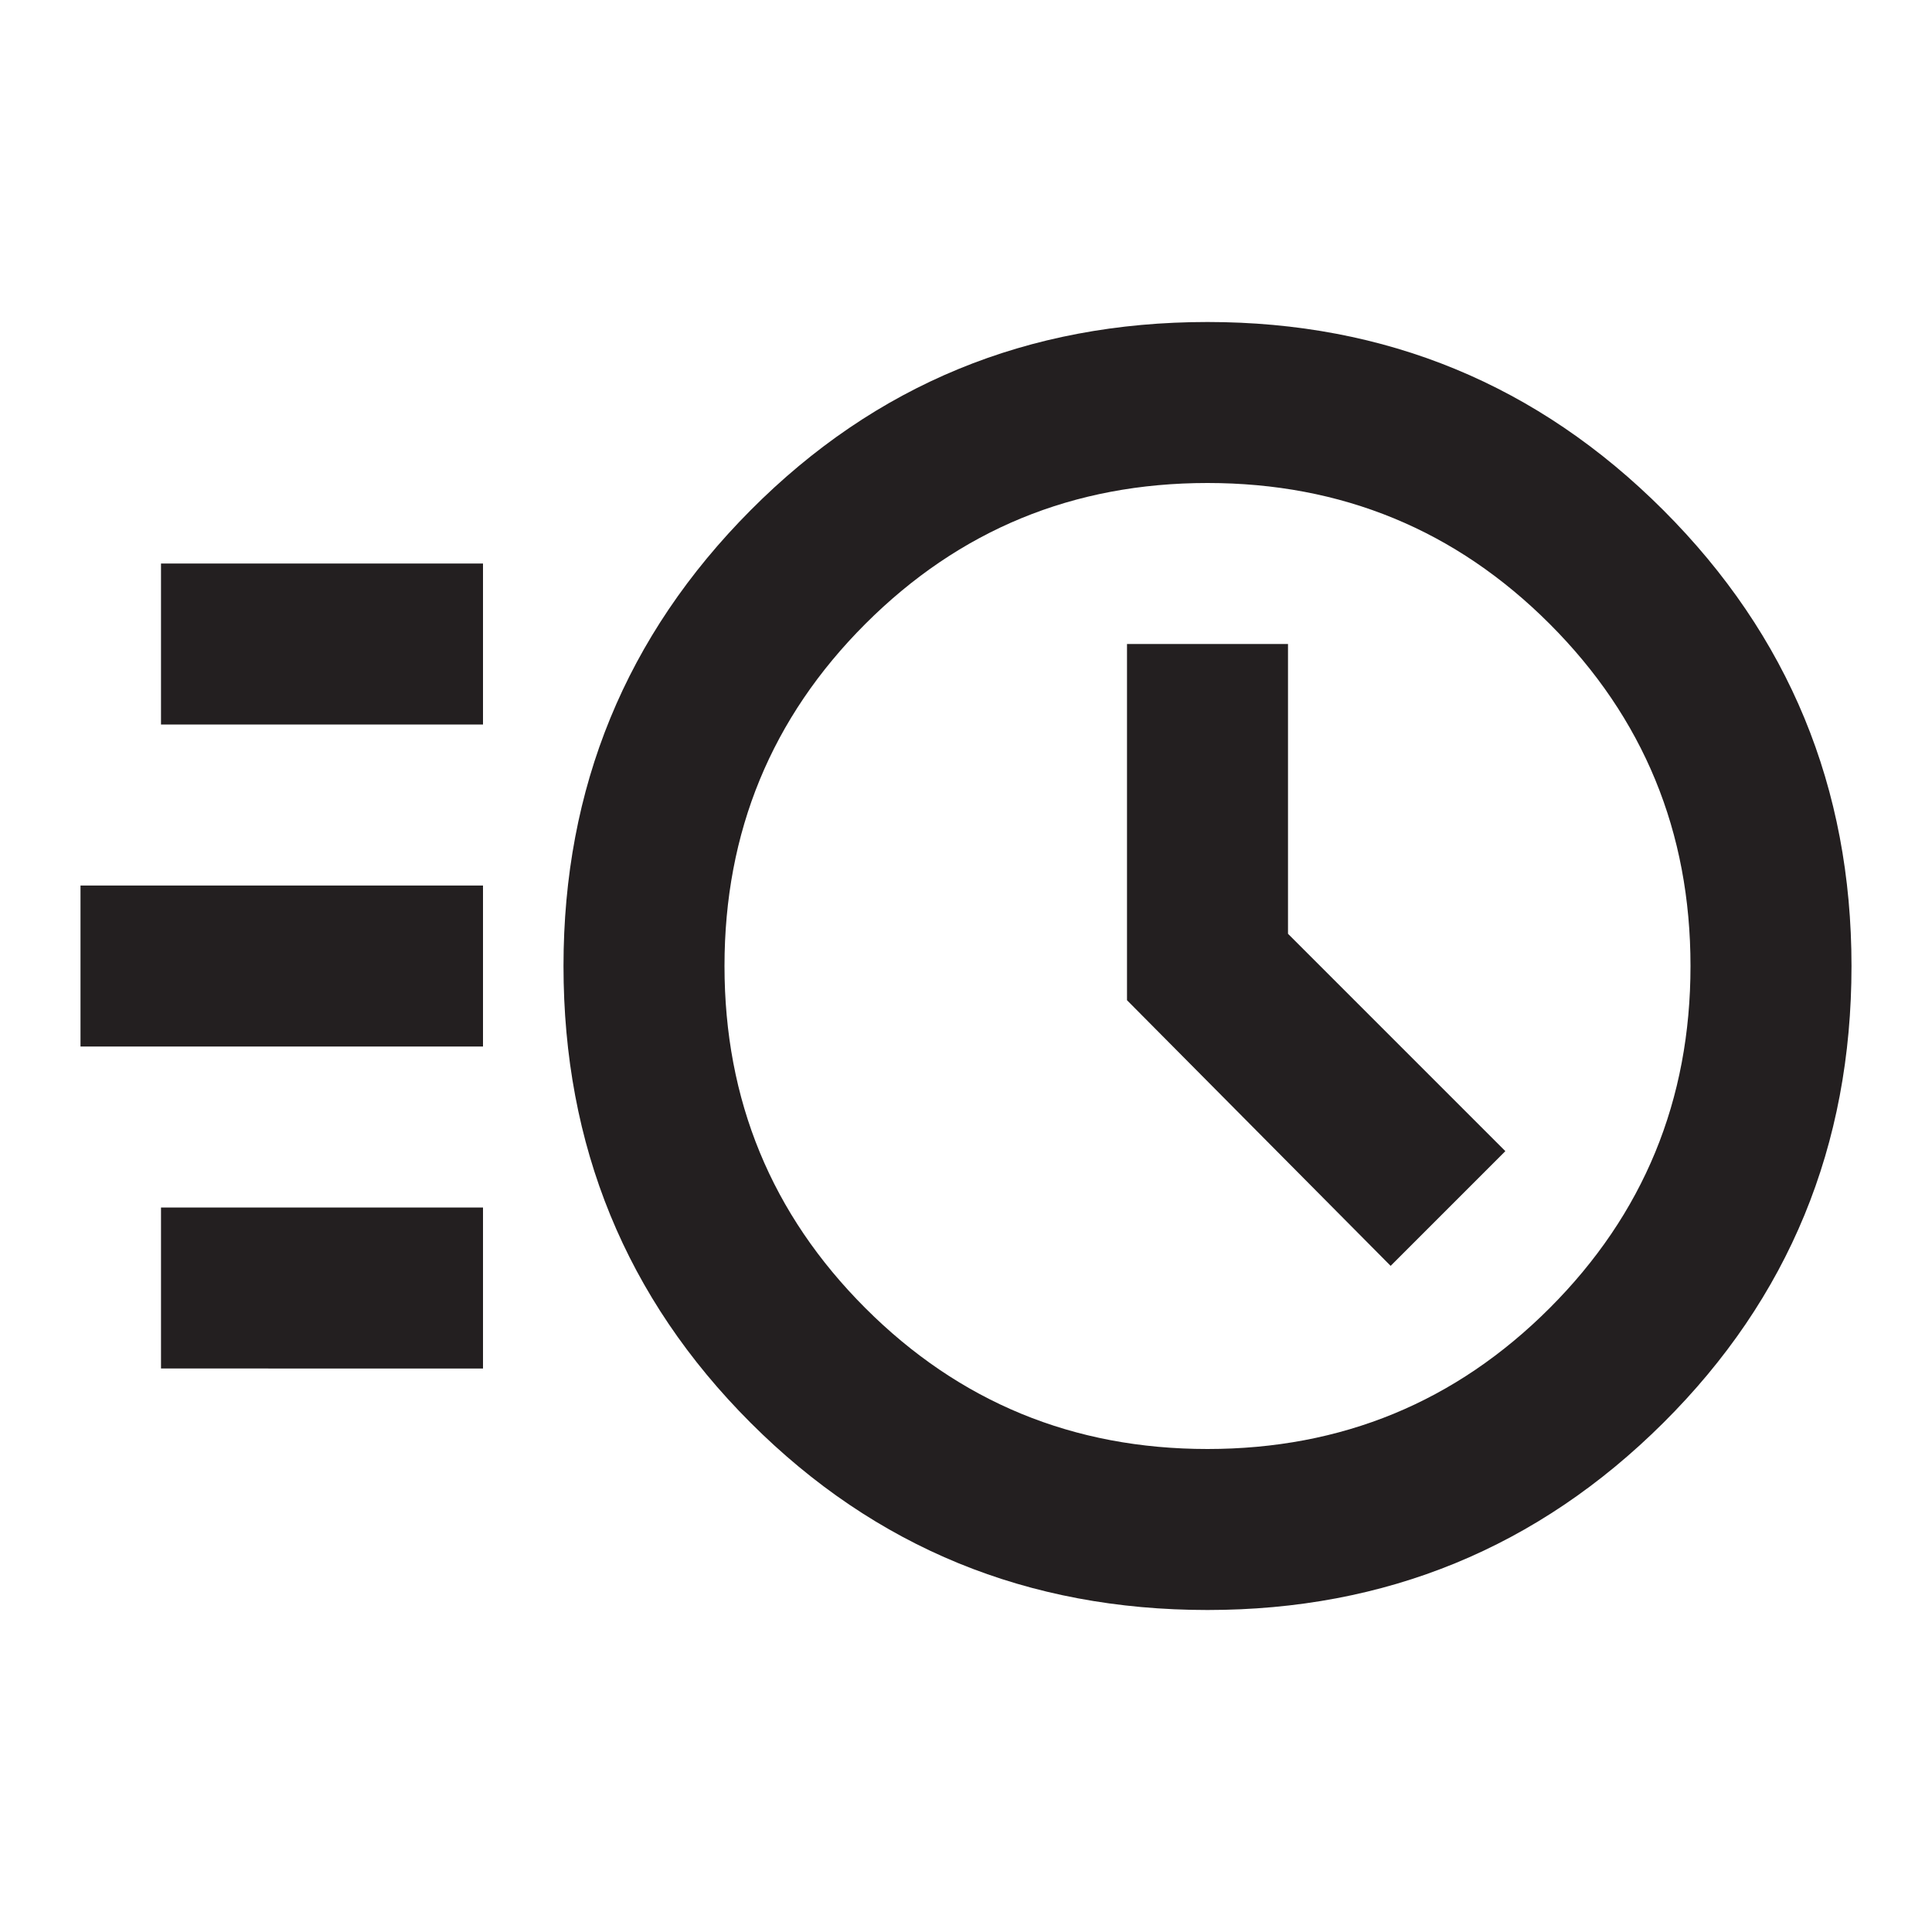
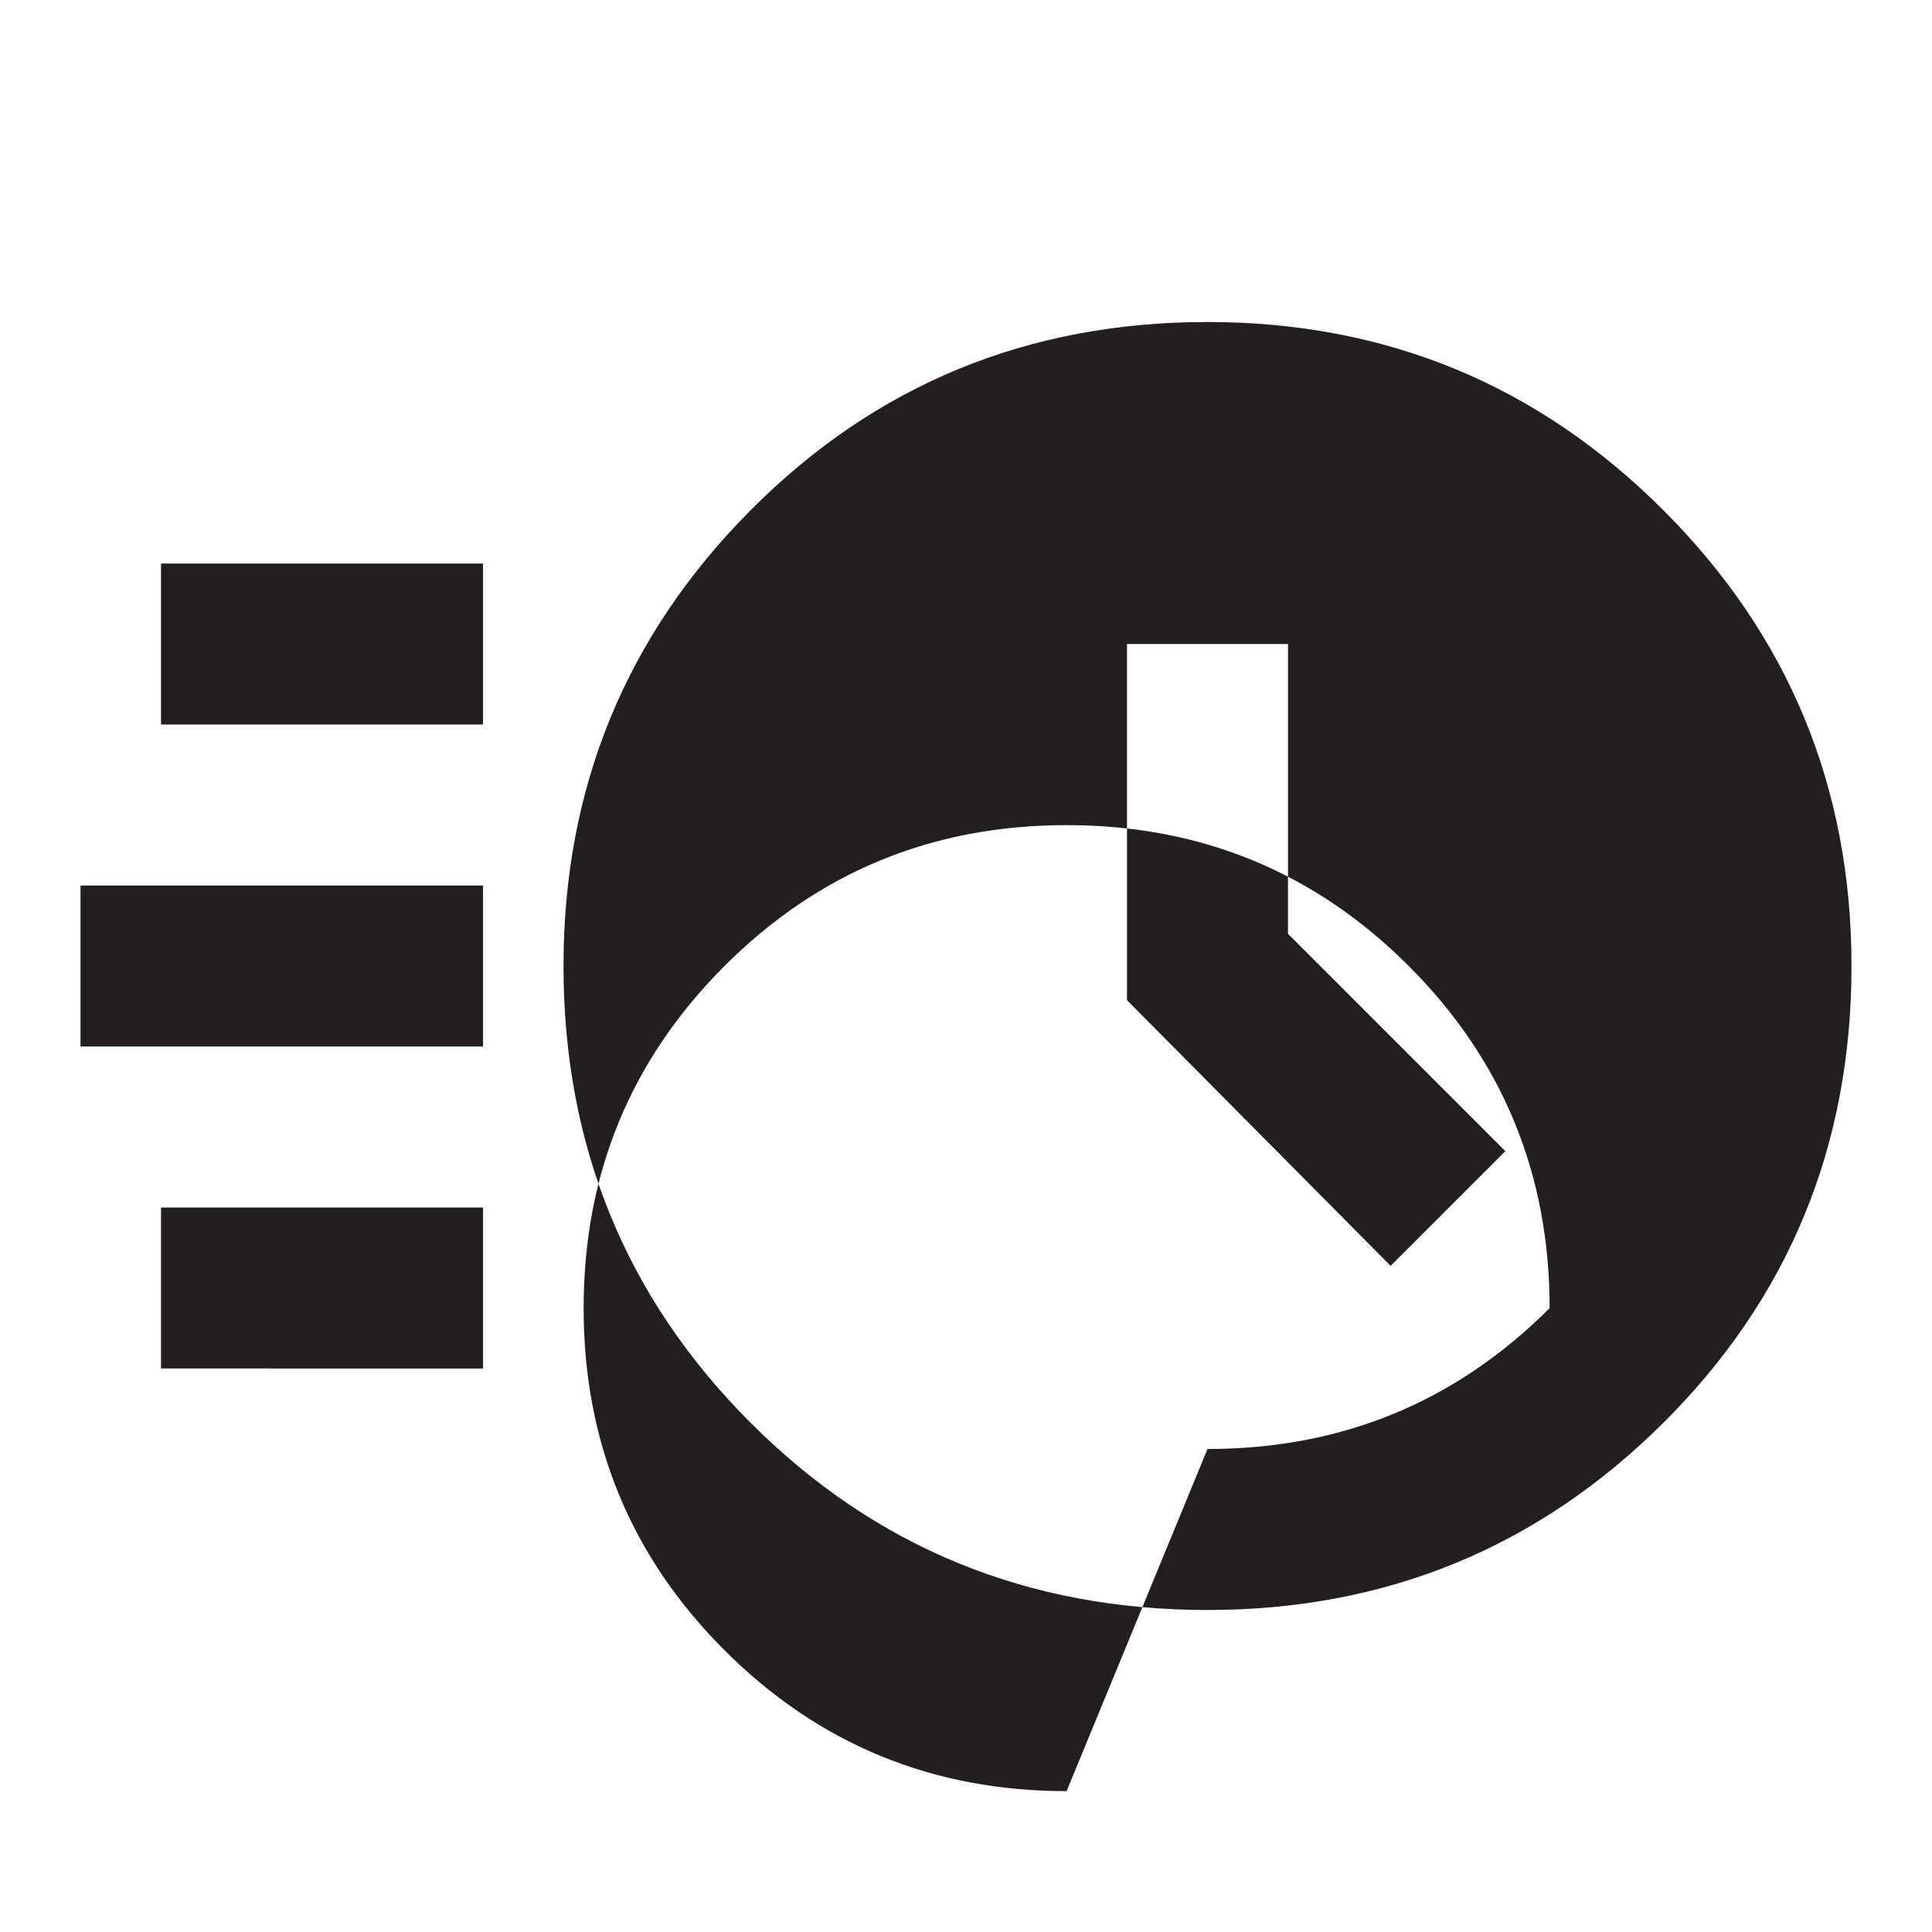
<svg xmlns="http://www.w3.org/2000/svg" height="24px" viewBox="0 -960 960 960" width="24px" fill="#231f20">
-   <path d="M600-160q-134 0-227-93t-93-227q0-133 93-226.5T600-800q133 0 226.5 93.5T920-480q0 134-93.5 227T600-160Zm0-80q100 0 170-70t70-170q0-100-70-170t-170-70q-100 0-170 70t-70 170q0 100 70 170t170 70Zm91-91 57-57-108-108v-144h-80v177l131 132ZM80-600v-80h160v80H80ZM40-440v-80h200v80H40Zm40 160v-80h160v80H80Zm520-200Z" />
+   <path d="M600-160q-134 0-227-93t-93-227q0-133 93-226.5T600-800q133 0 226.5 93.5T920-480q0 134-93.5 227T600-160Zm0-80q100 0 170-70q0-100-70-170t-170-70q-100 0-170 70t-70 170q0 100 70 170t170 70Zm91-91 57-57-108-108v-144h-80v177l131 132ZM80-600v-80h160v80H80ZM40-440v-80h200v80H40Zm40 160v-80h160v80H80Zm520-200Z" />
</svg>